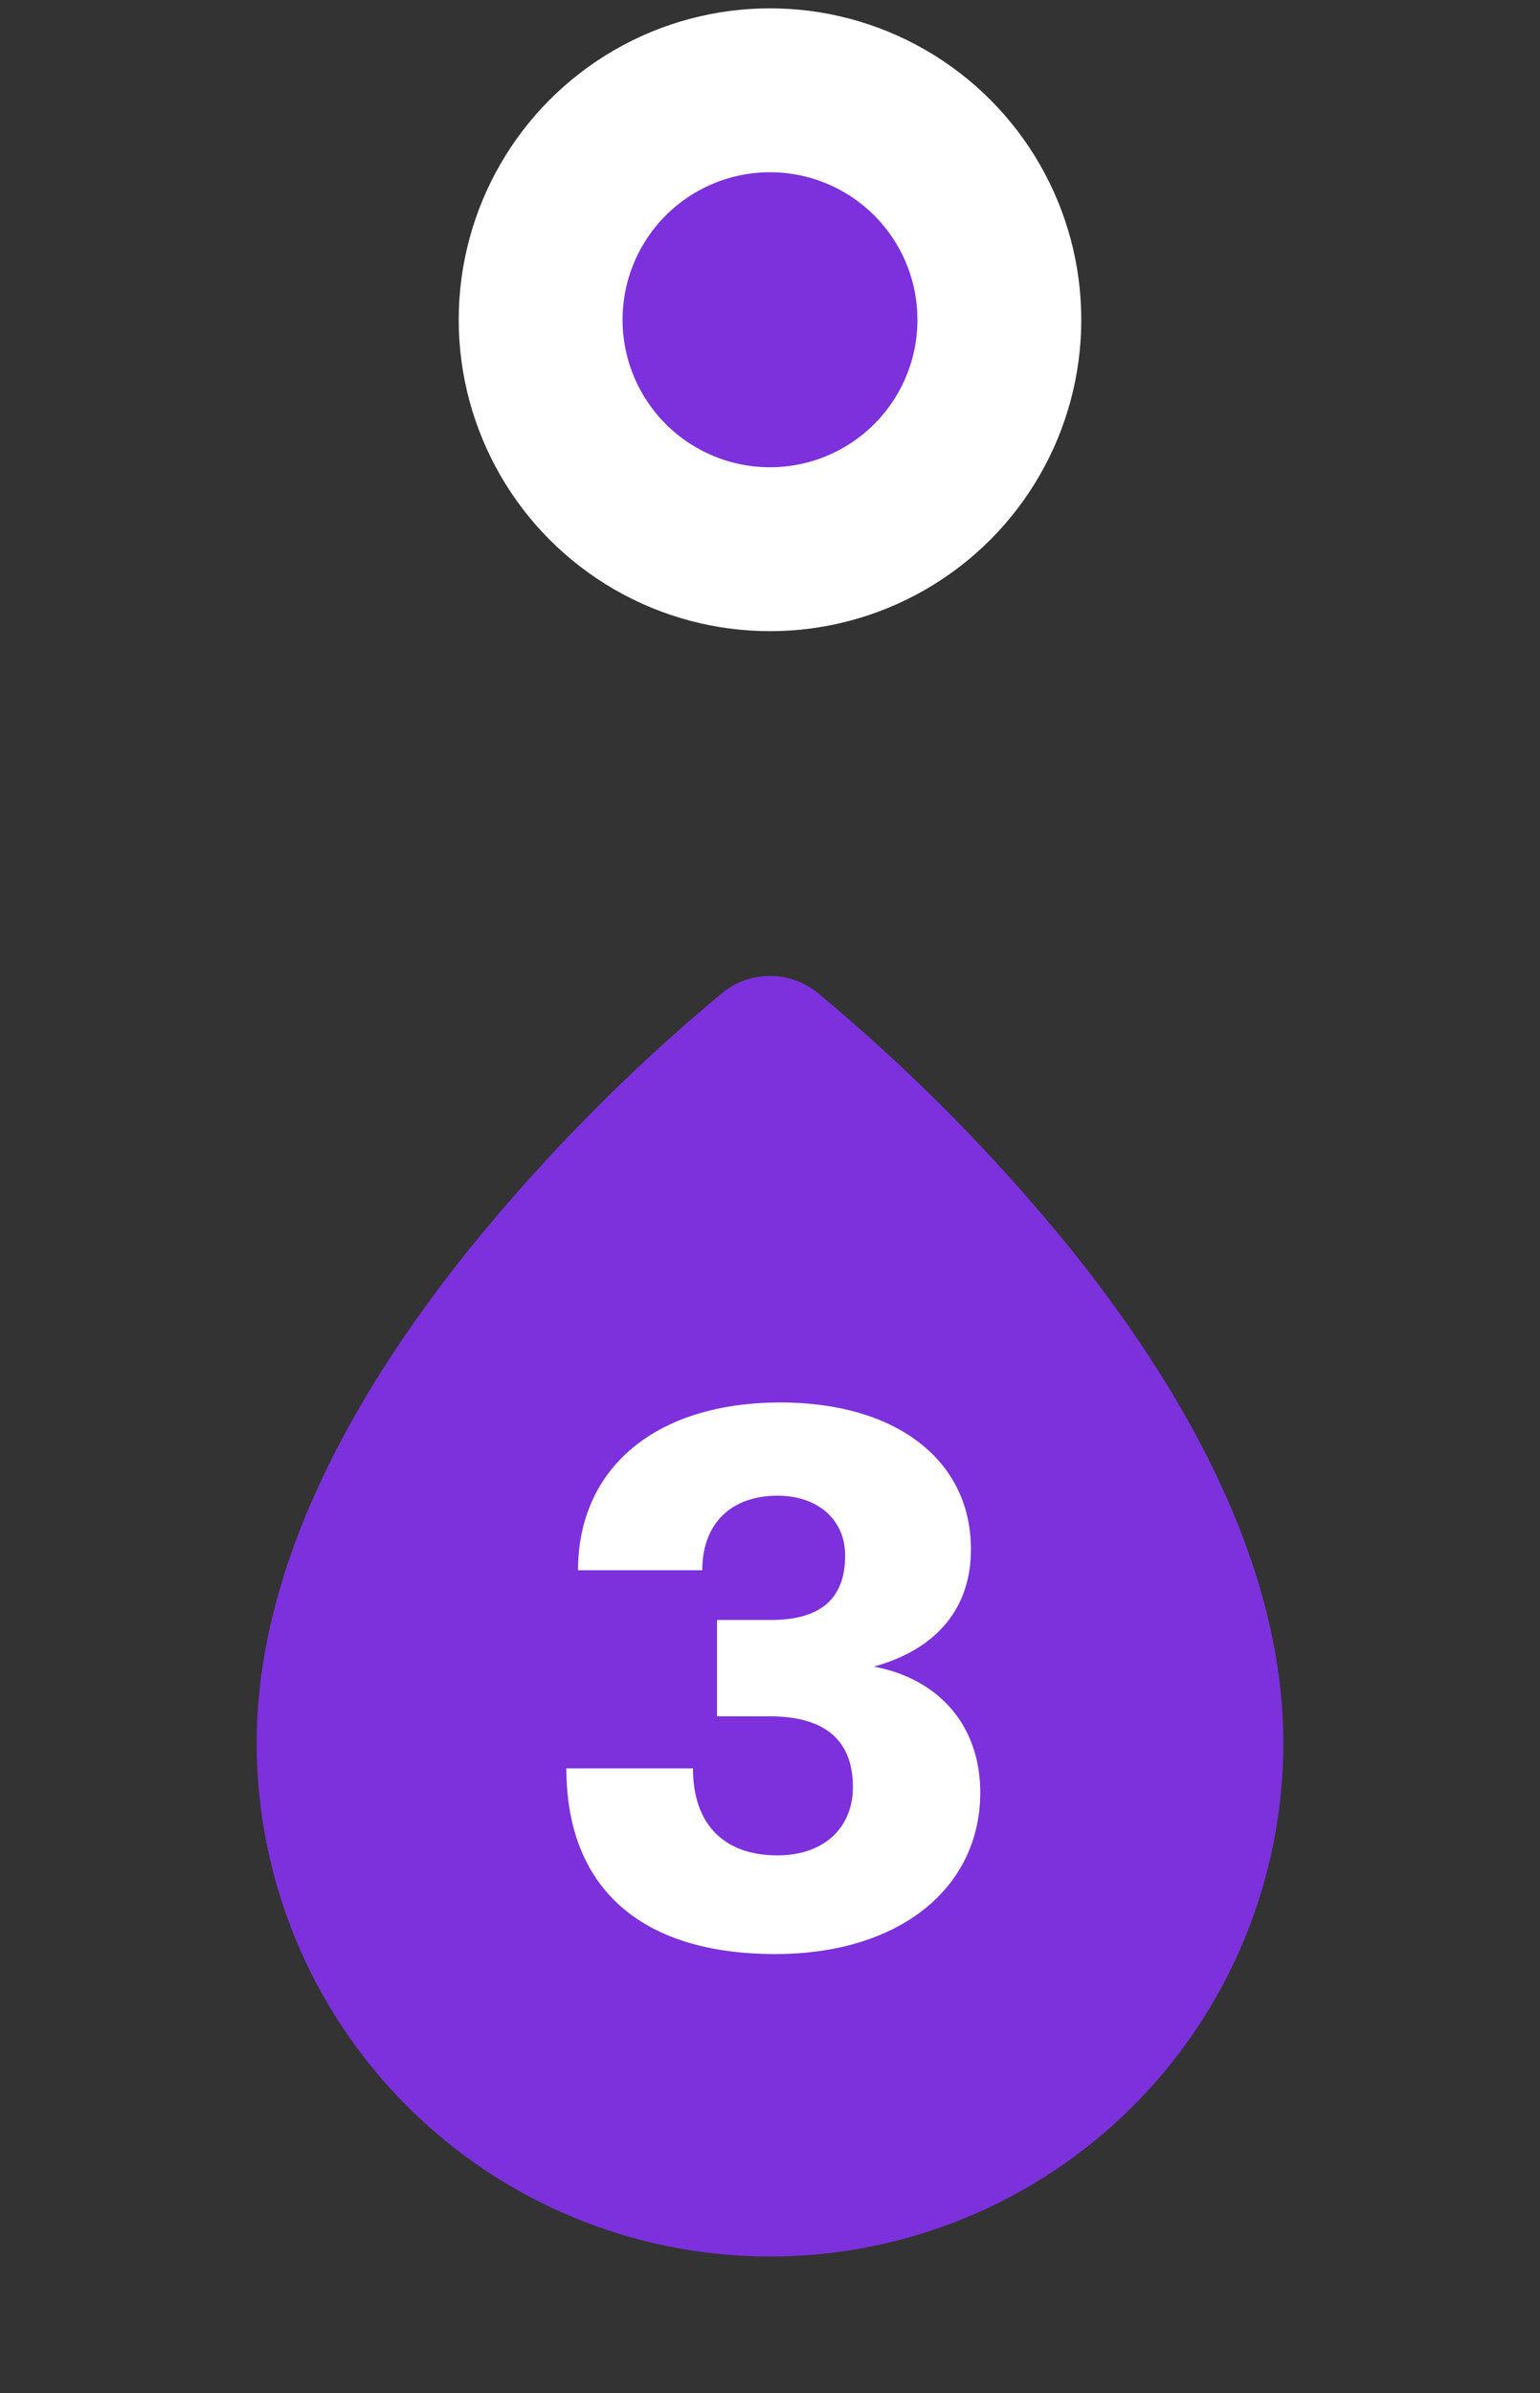
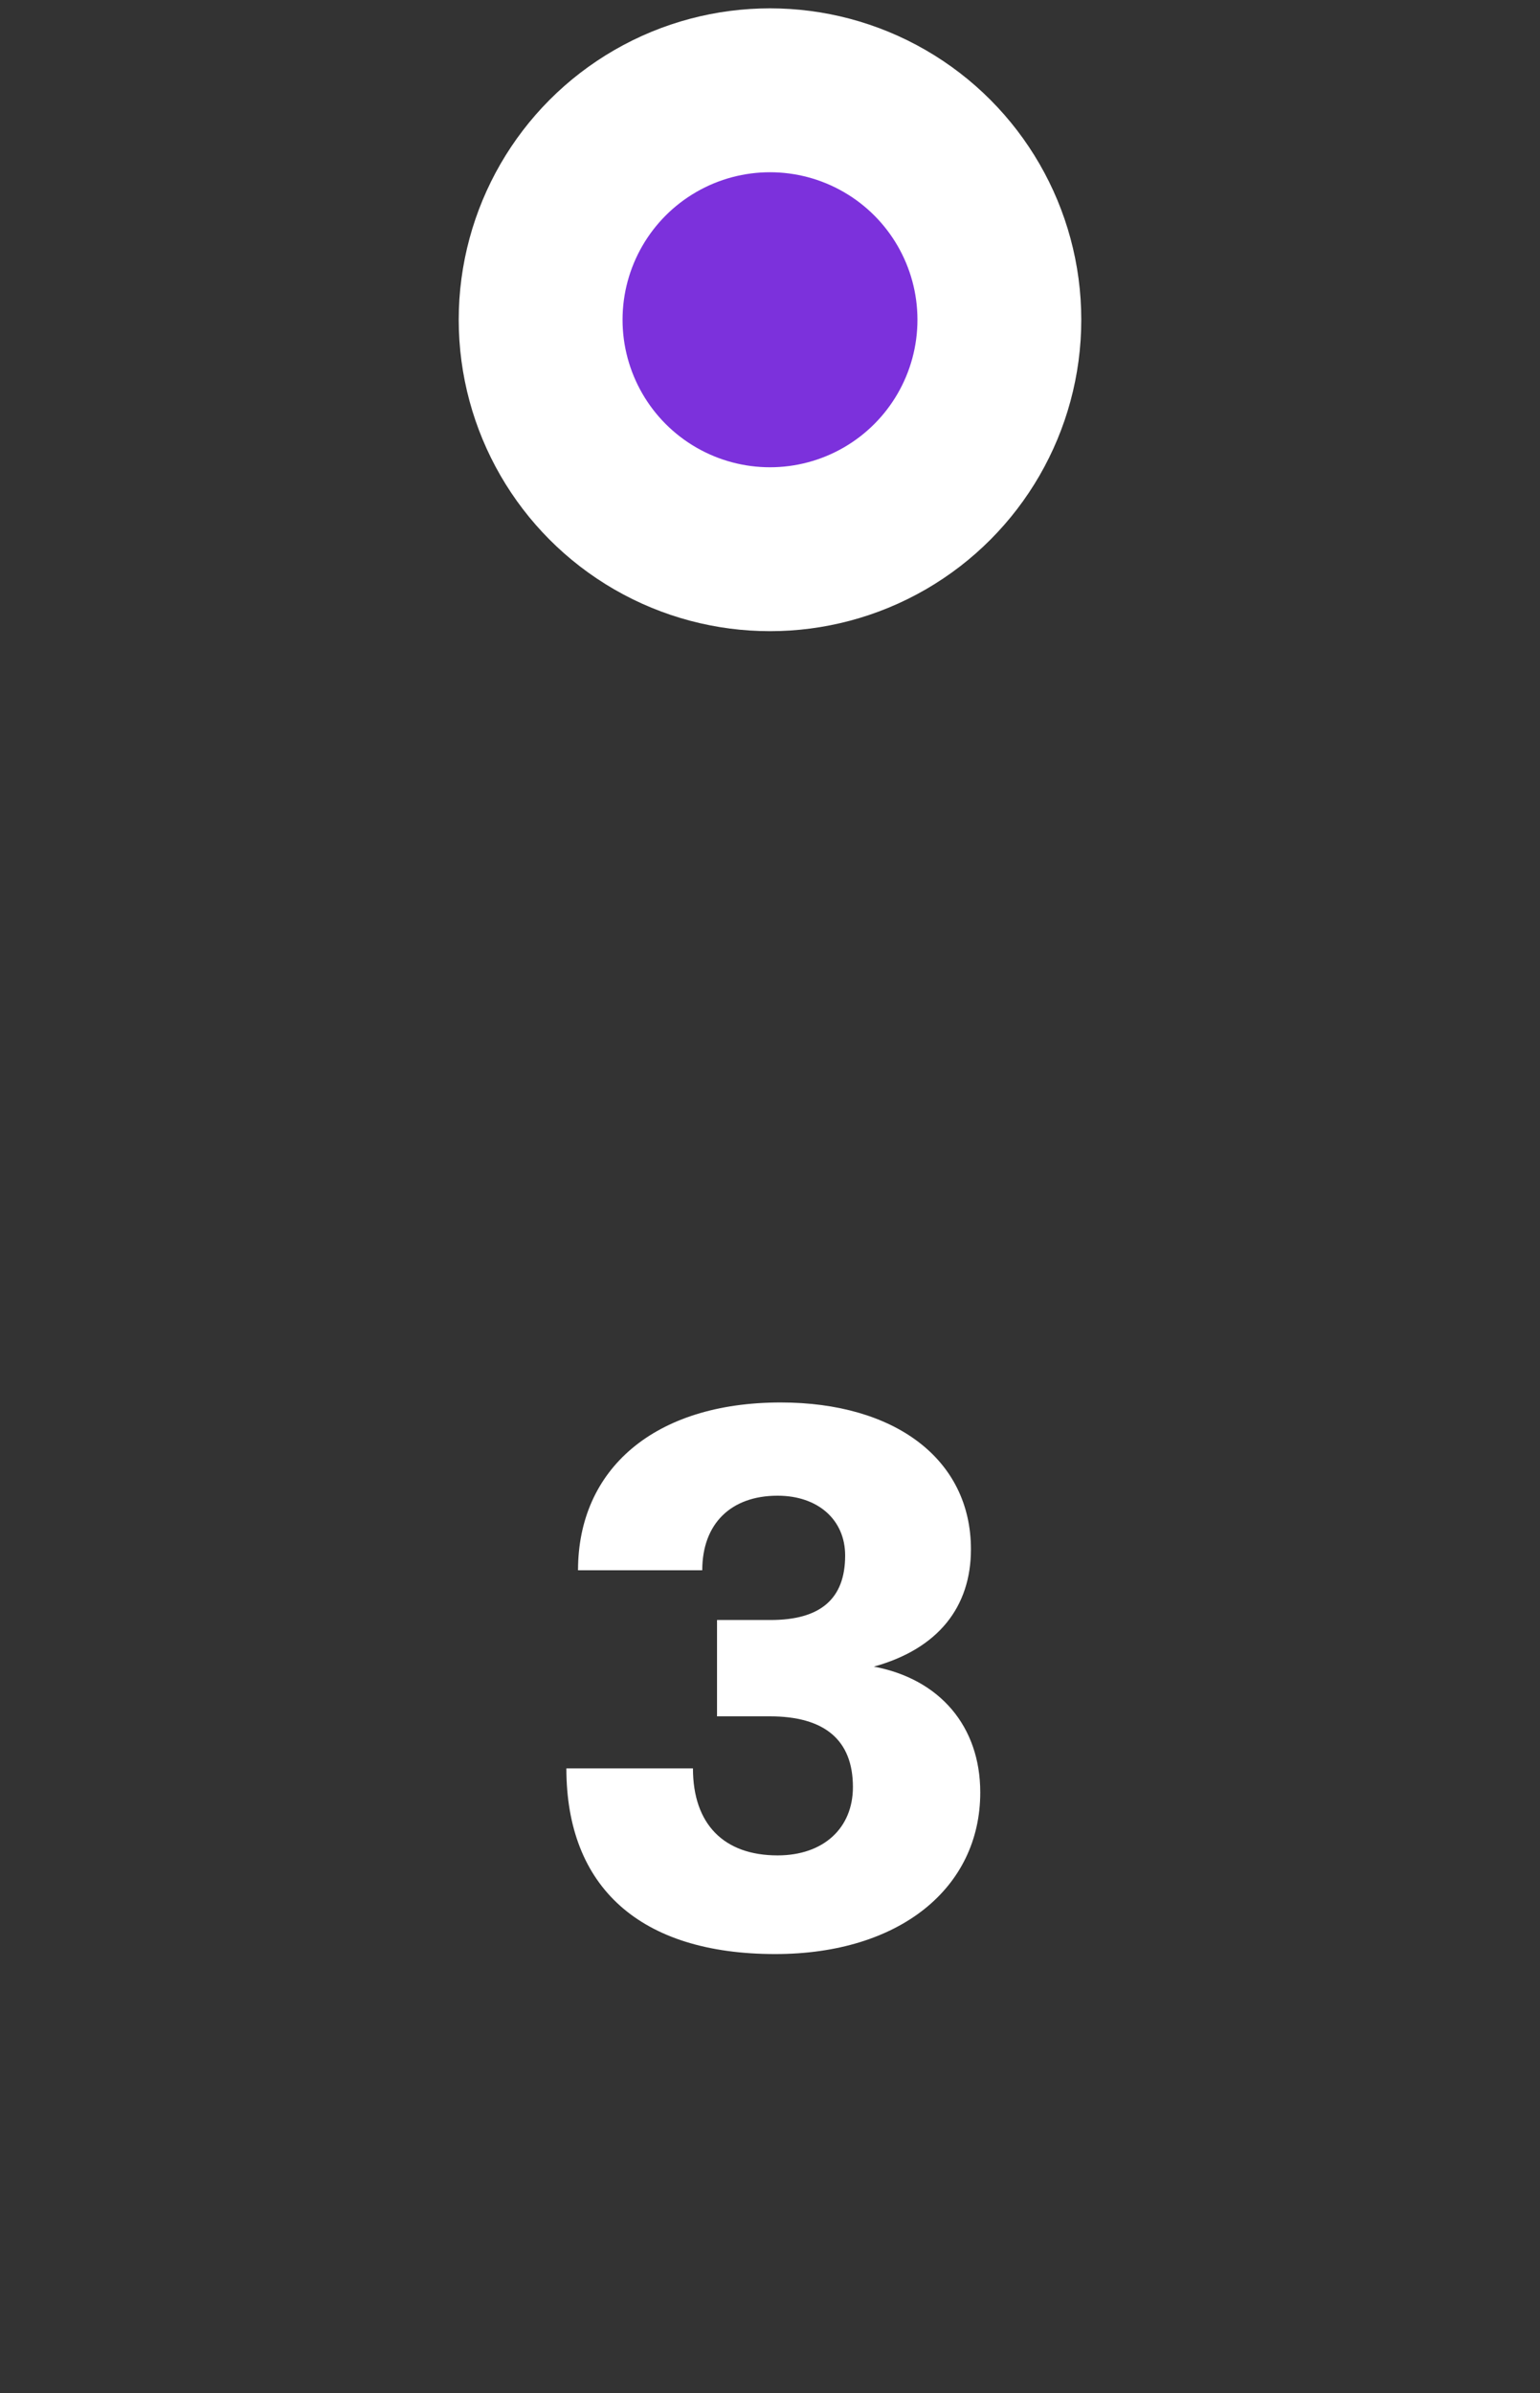
<svg xmlns="http://www.w3.org/2000/svg" width="94" height="146" viewBox="0 0 94 146" fill="none">
  <rect x="0" y="0" width="94" height="146" fill="#333333" stroke="none" />
  <g clip-path="url(#clip0_9_9528)">
-     <path fill-rule="evenodd" clip-rule="evenodd" d="M49.942 60.6C49.114 59.917 48.074 59.543 47.001 59.543C45.927 59.543 44.887 59.917 44.059 60.6C38.431 65.28 33.274 70.499 28.663 76.184C22.239 84.17 15.667 95.008 15.667 106.343C15.667 114.653 18.968 122.622 24.845 128.499C30.721 134.375 38.691 137.676 47.001 137.676C55.311 137.676 63.281 134.375 69.157 128.499C75.033 122.622 78.334 114.653 78.334 106.343C78.334 95.008 71.762 84.17 65.338 76.18C60.728 70.497 55.569 65.279 49.942 60.6Z" fill="#7C31DC" />
    <path d="M47.321 119.22C39.073 119.22 34.571 115.144 34.571 107.892H42.297C42.297 111.305 44.193 113.201 47.463 113.201C50.26 113.201 52.061 111.542 52.061 109.03C52.061 106.138 50.307 104.716 46.989 104.716H43.766V98.839H47.036C50.07 98.839 51.587 97.559 51.587 94.905C51.587 92.724 49.928 91.255 47.463 91.255C44.619 91.255 42.865 92.961 42.865 95.805H35.282C35.282 89.644 39.927 85.567 47.653 85.567C54.62 85.567 59.265 89.027 59.265 94.525C59.265 98.033 57.275 100.593 53.34 101.683C57.369 102.441 59.834 105.332 59.834 109.361C59.834 115.191 54.905 119.22 47.321 119.22Z" fill="white" />
  </g>
  <circle cx="9" cy="9" r="14" transform="matrix(1 0 0 -1 38 28.509)" fill="#7C31DC" stroke="white" stroke-width="10" />
  <defs>
    <clipPath id="clip0_9_9528">
      <rect width="94" height="94" fill="white" transform="matrix(-1 0 0 1 94 51.509)" />
    </clipPath>
  </defs>
</svg>